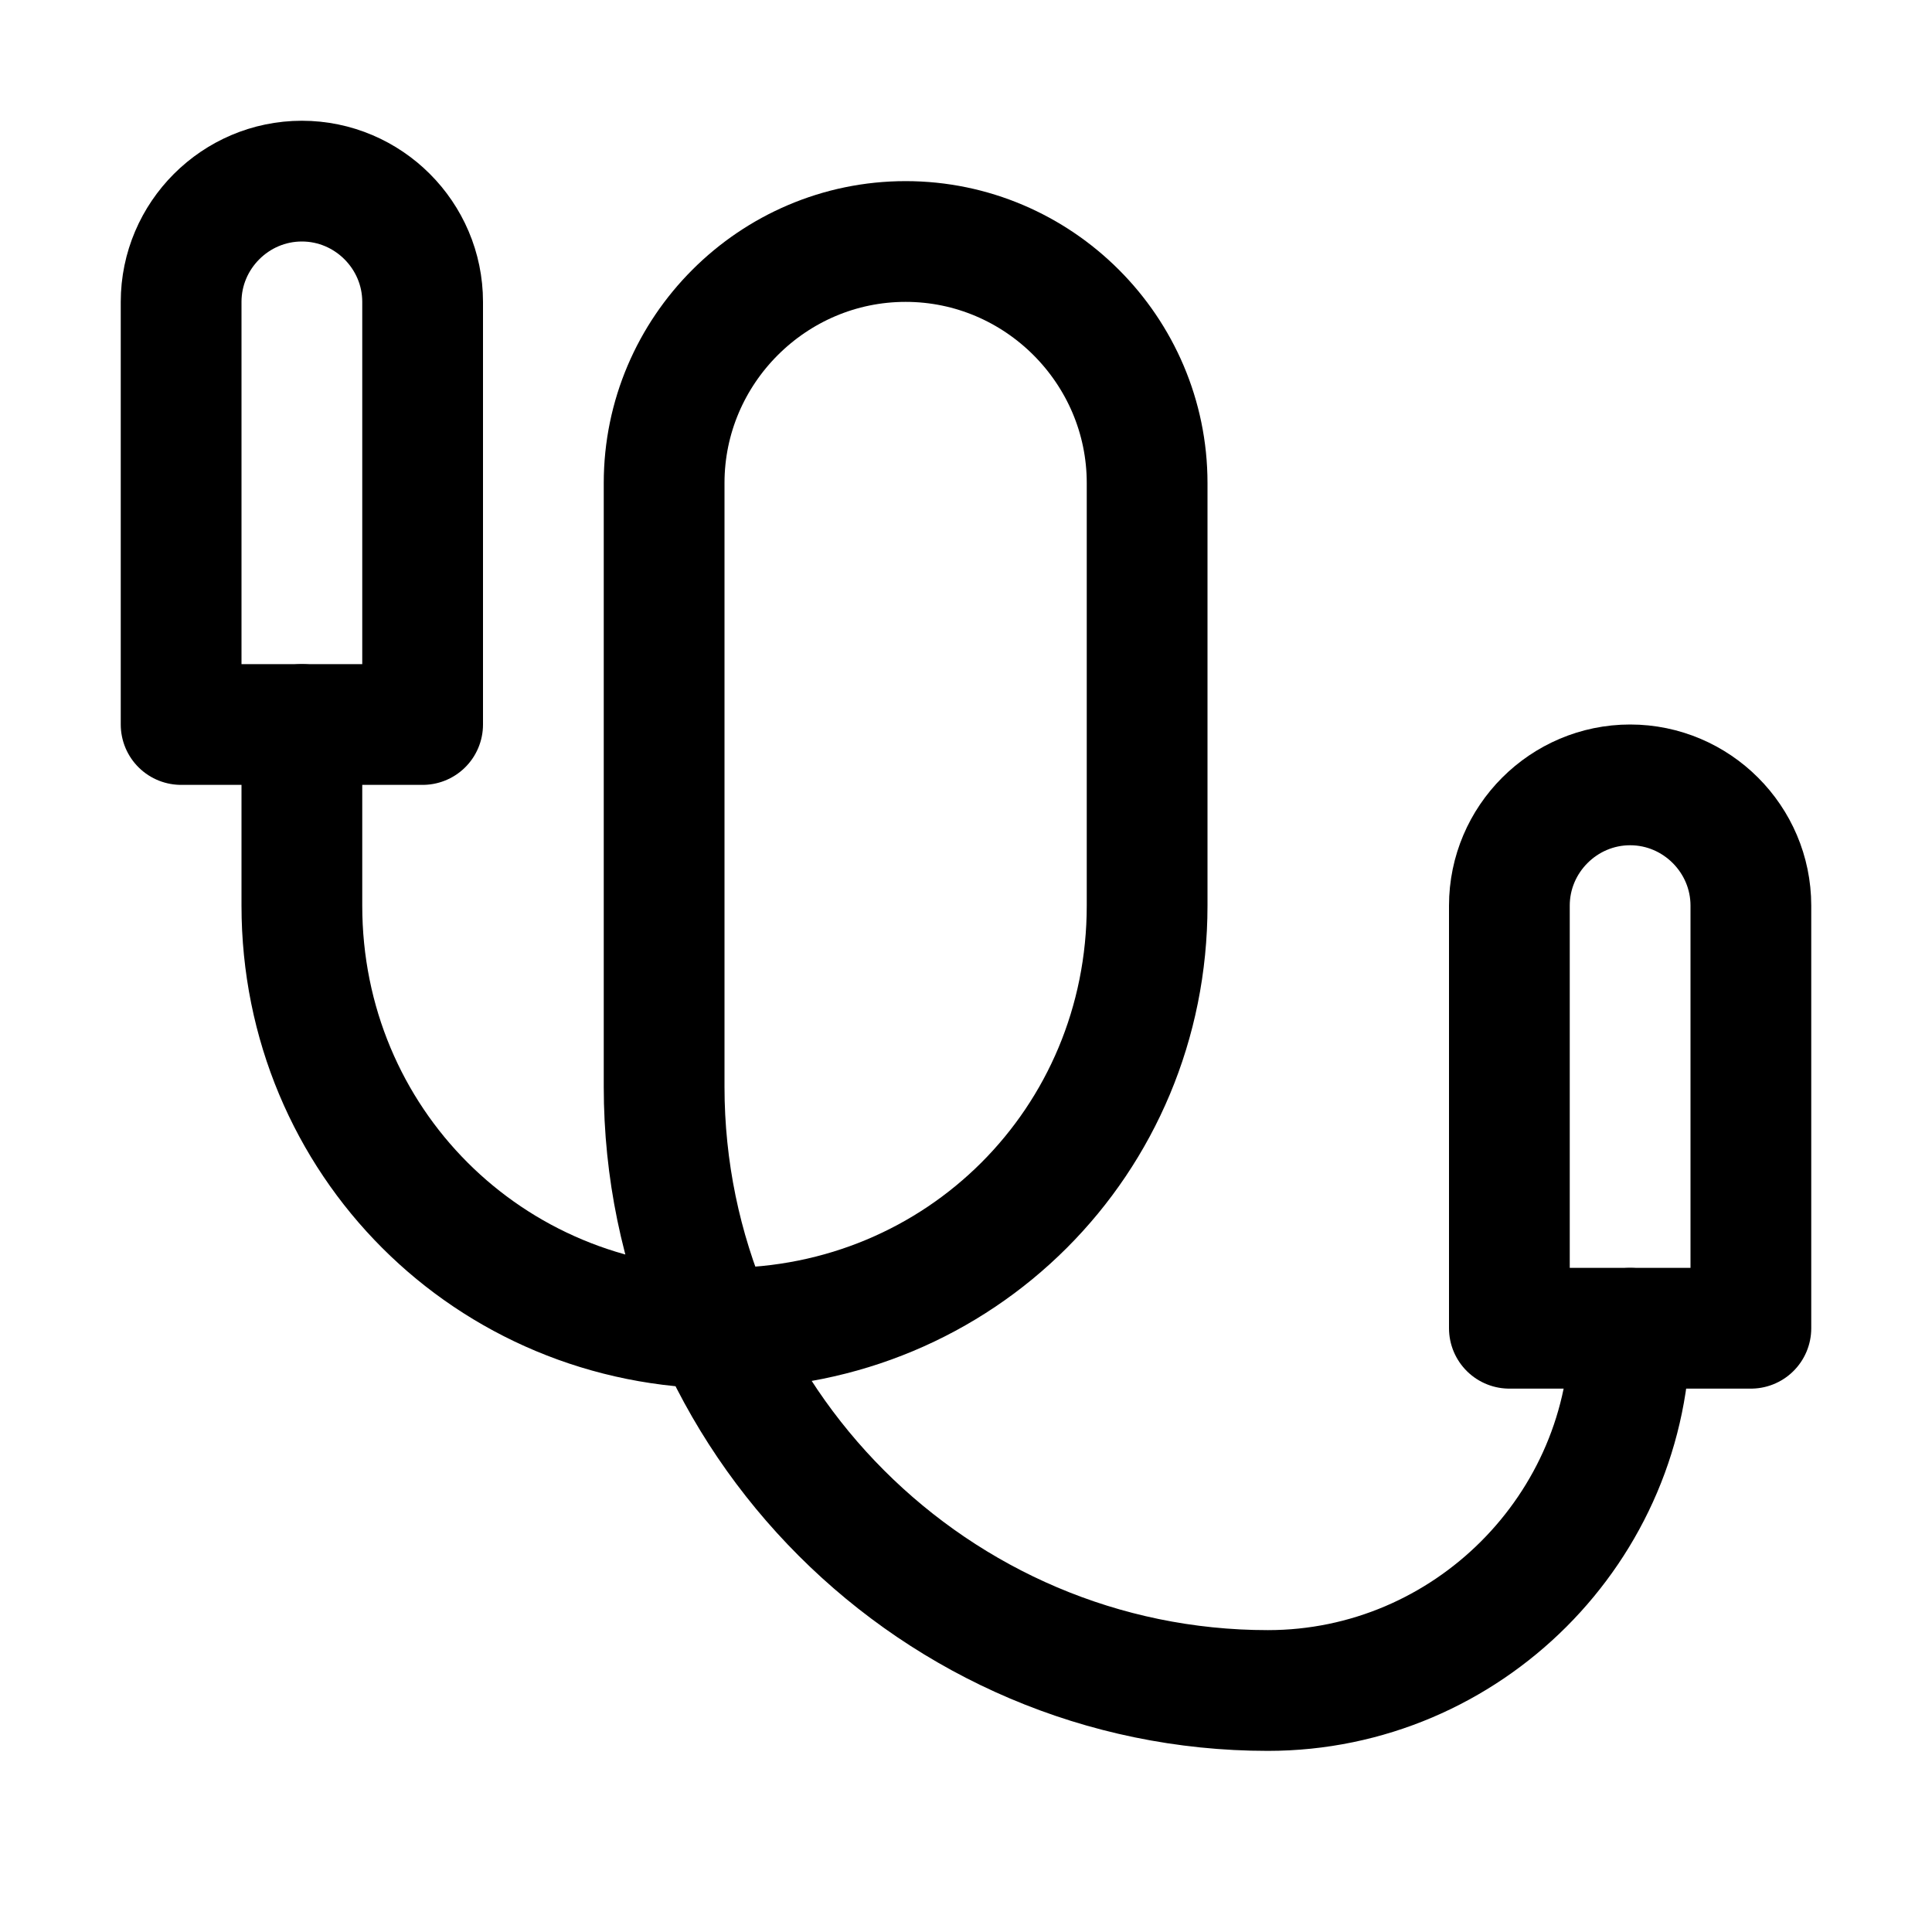
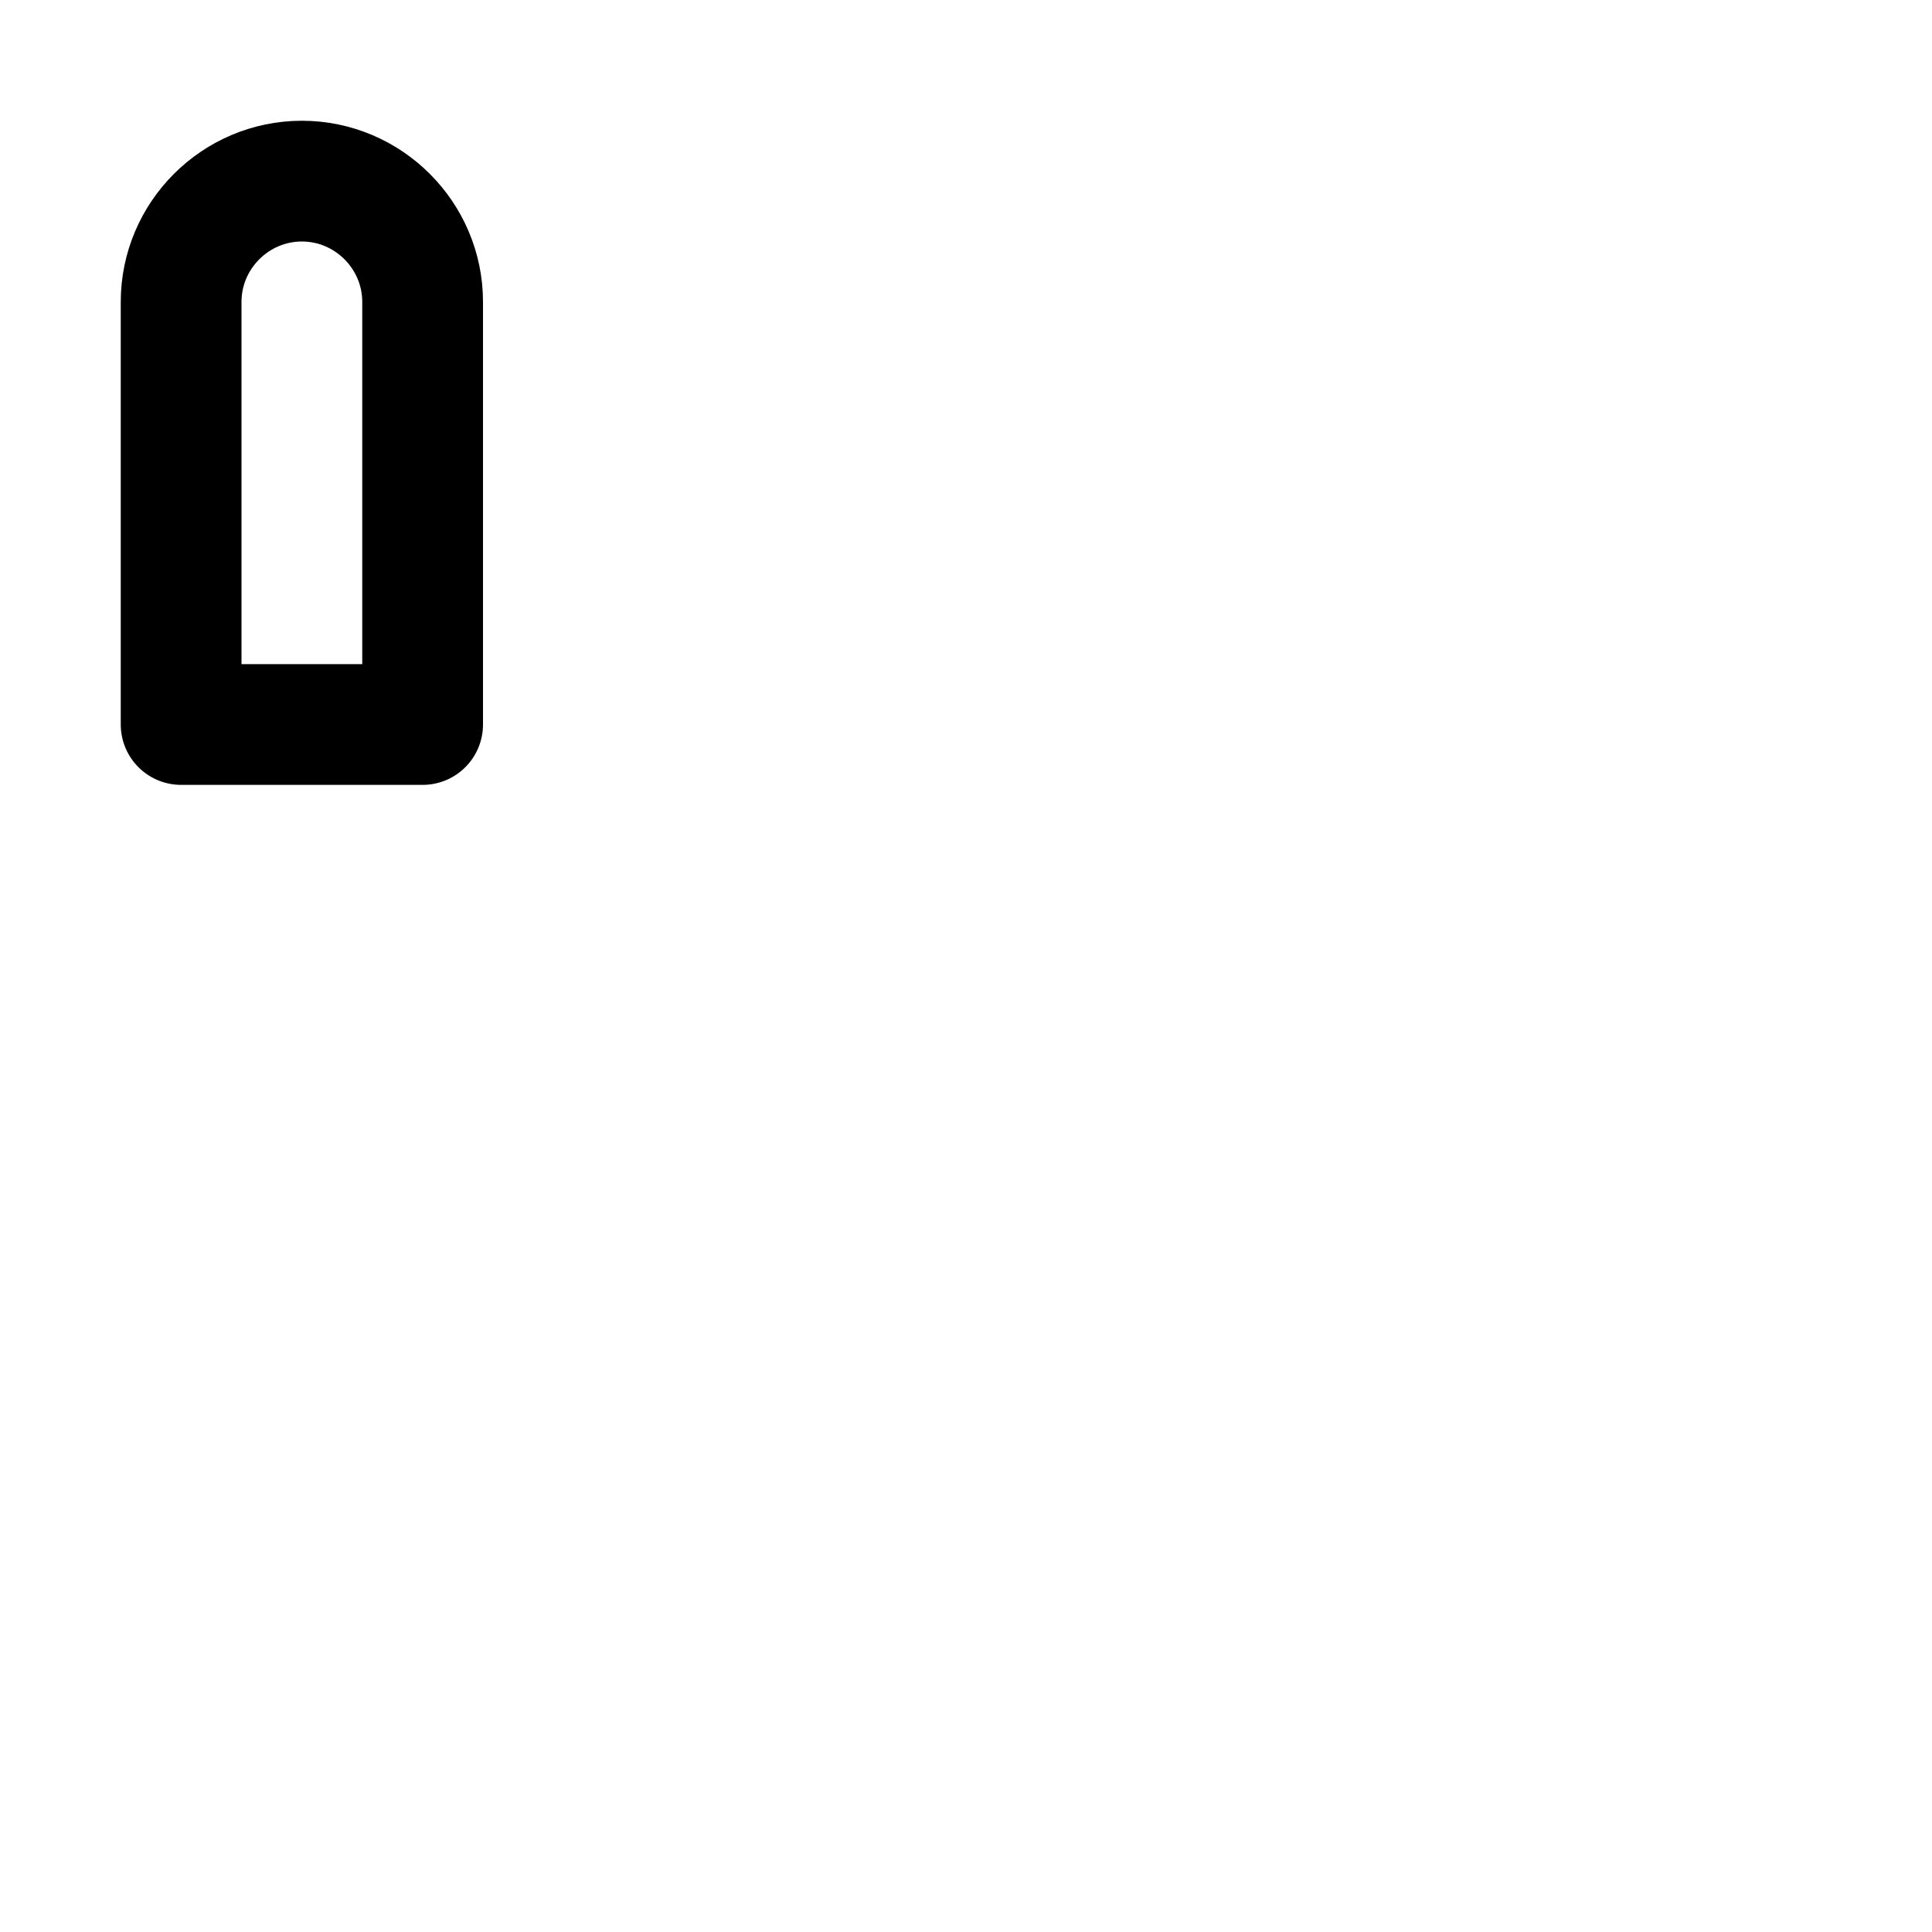
<svg xmlns="http://www.w3.org/2000/svg" version="1.1" id="Icons" viewBox="0 0 32 32" xml:space="preserve">
  <style type="text/css">
	.st0{fill:none;stroke:#000000;stroke-width:2;stroke-linecap:round;stroke-linejoin:round;stroke-miterlimit:10;}
</style>
  <path class="st0" d="M7,12H3V5c0-1.1,0.9-2,2-2h0c1.1,0,2,0.9,2,2V12z" />
-   <path class="st0" d="M29,22h-4v-7c0-1.1,0.9-2,2-2h0c1.1,0,2,0.9,2,2V22z" />
-   <path class="st0" d="M5,12v3c0,3.9,3.1,7,7,7h0c3.9,0,7-3.1,7-7V8c0-2.2-1.8-4-4-4h0c-2.2,0-4,1.8-4,4v10c0,5.5,4.5,10,10,10h0  c3.3,0,6-2.7,6-6v0" />
</svg>